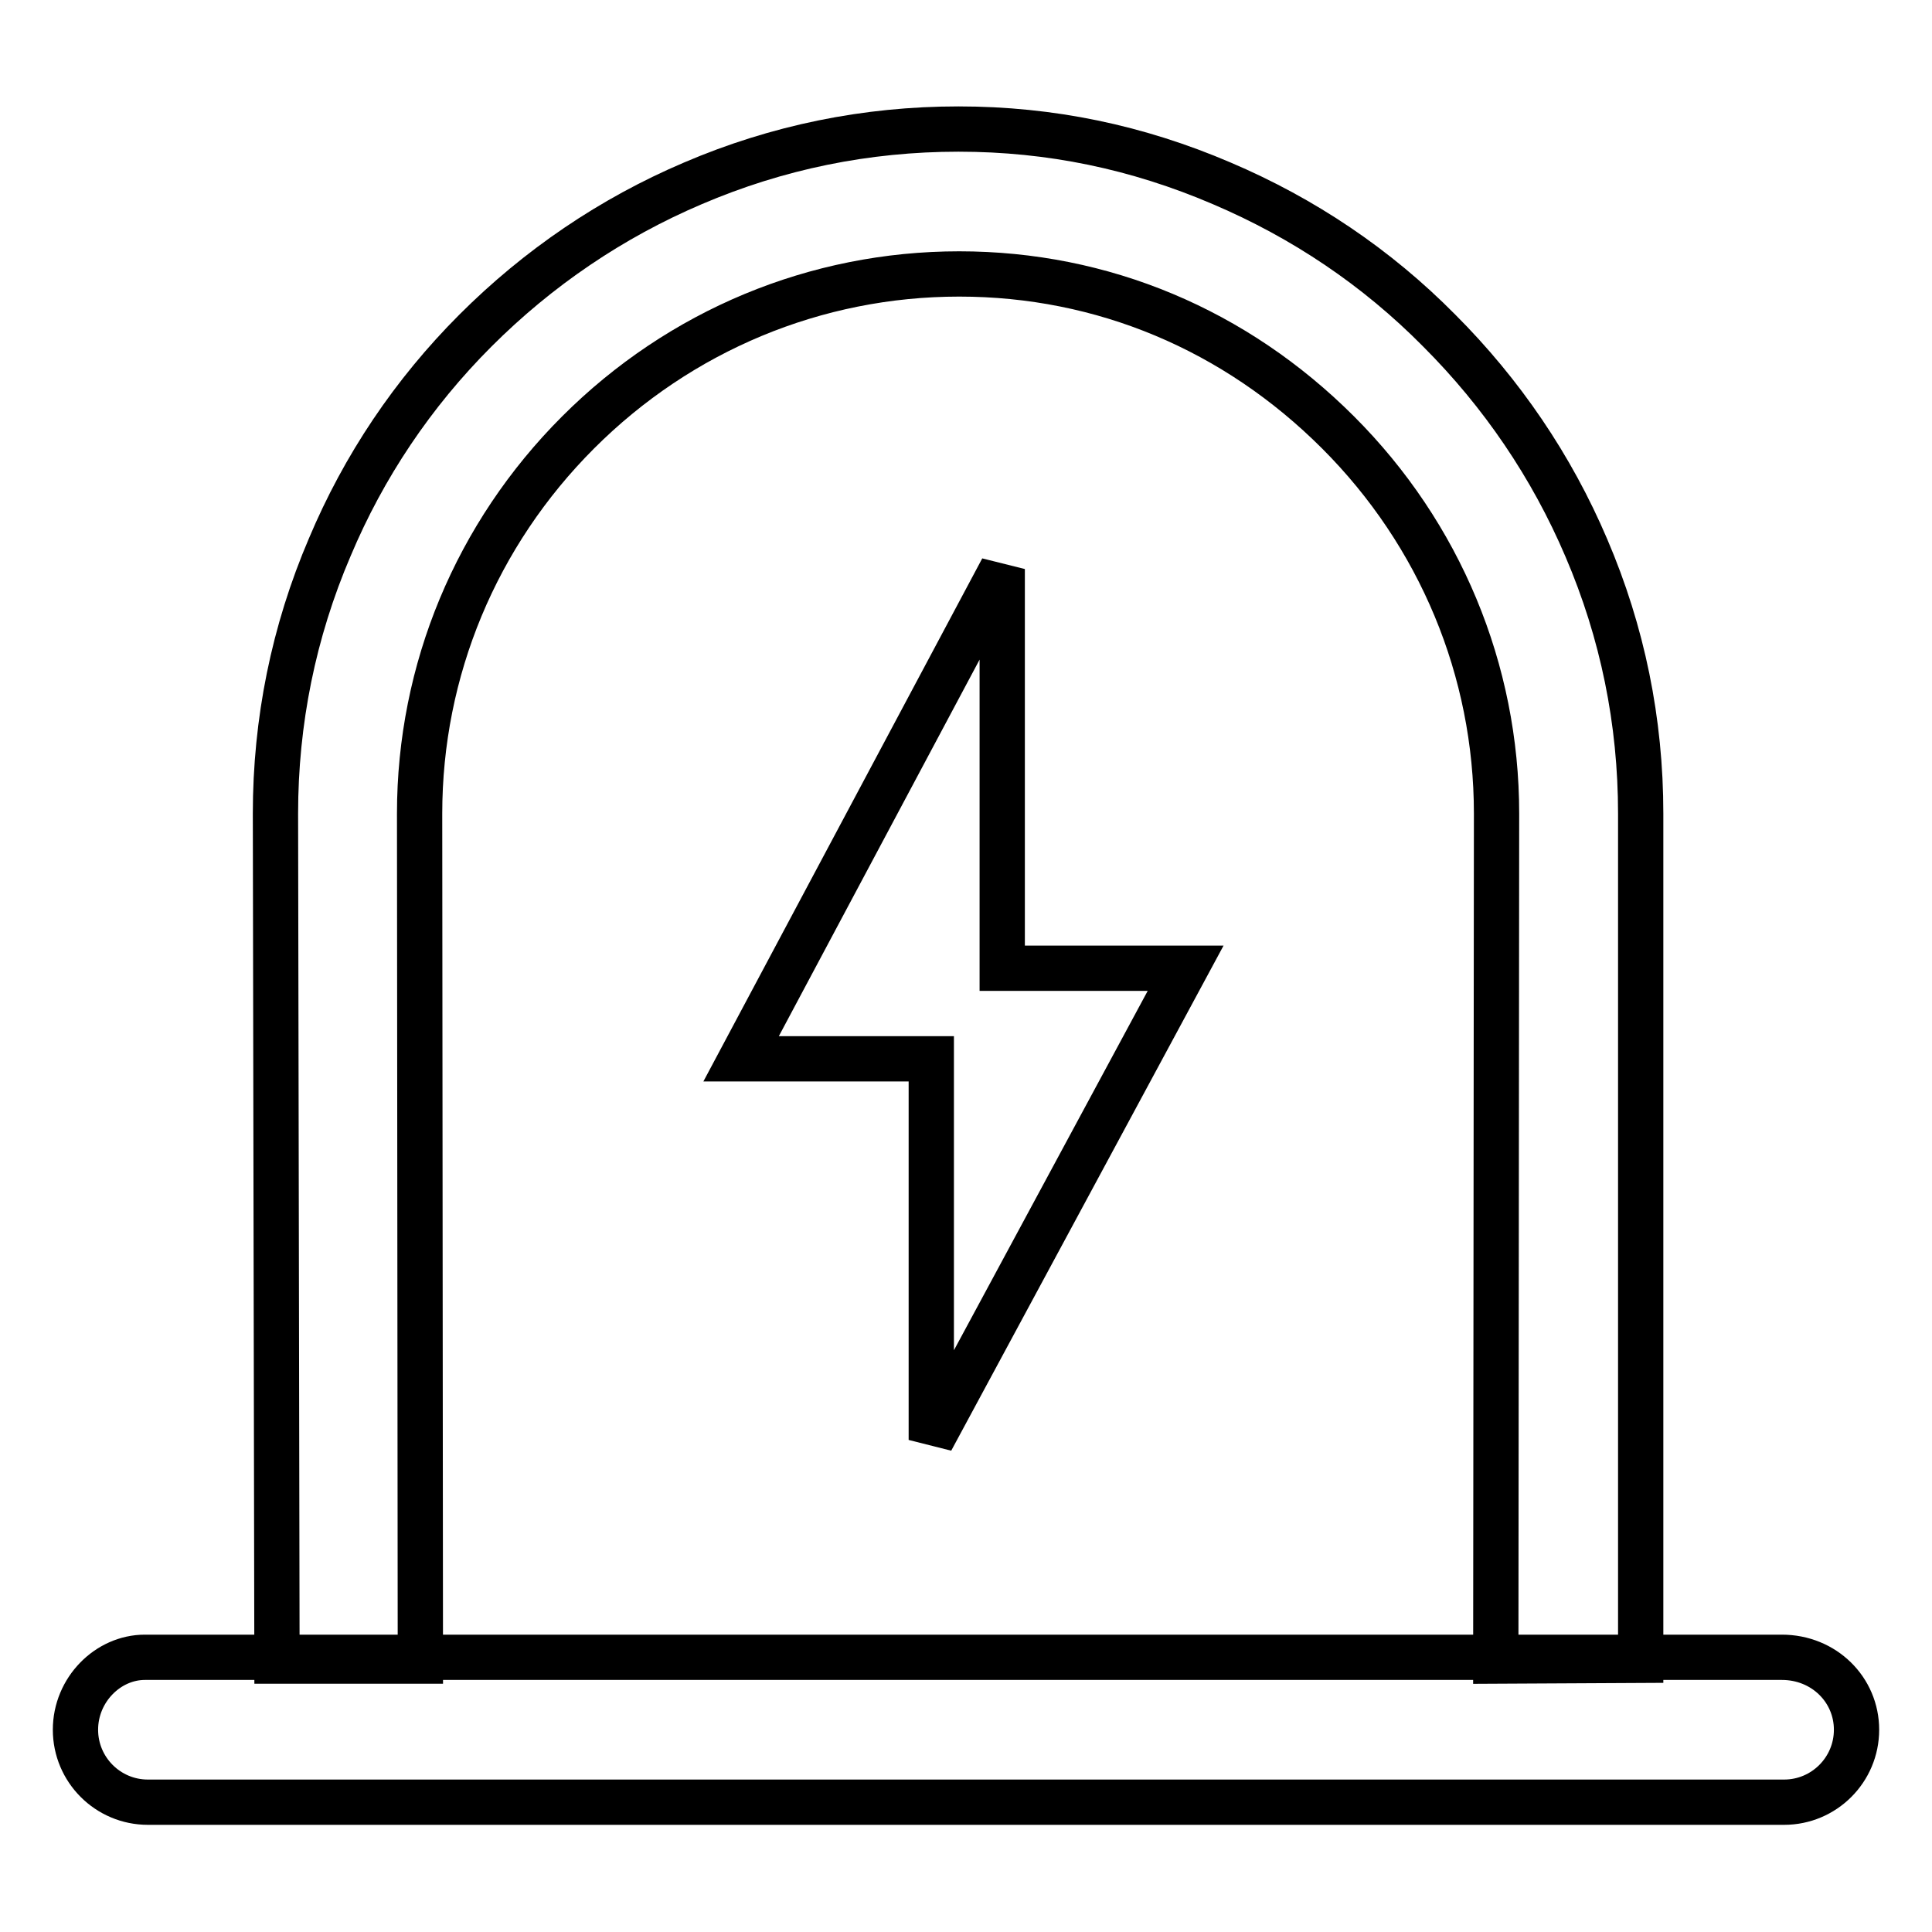
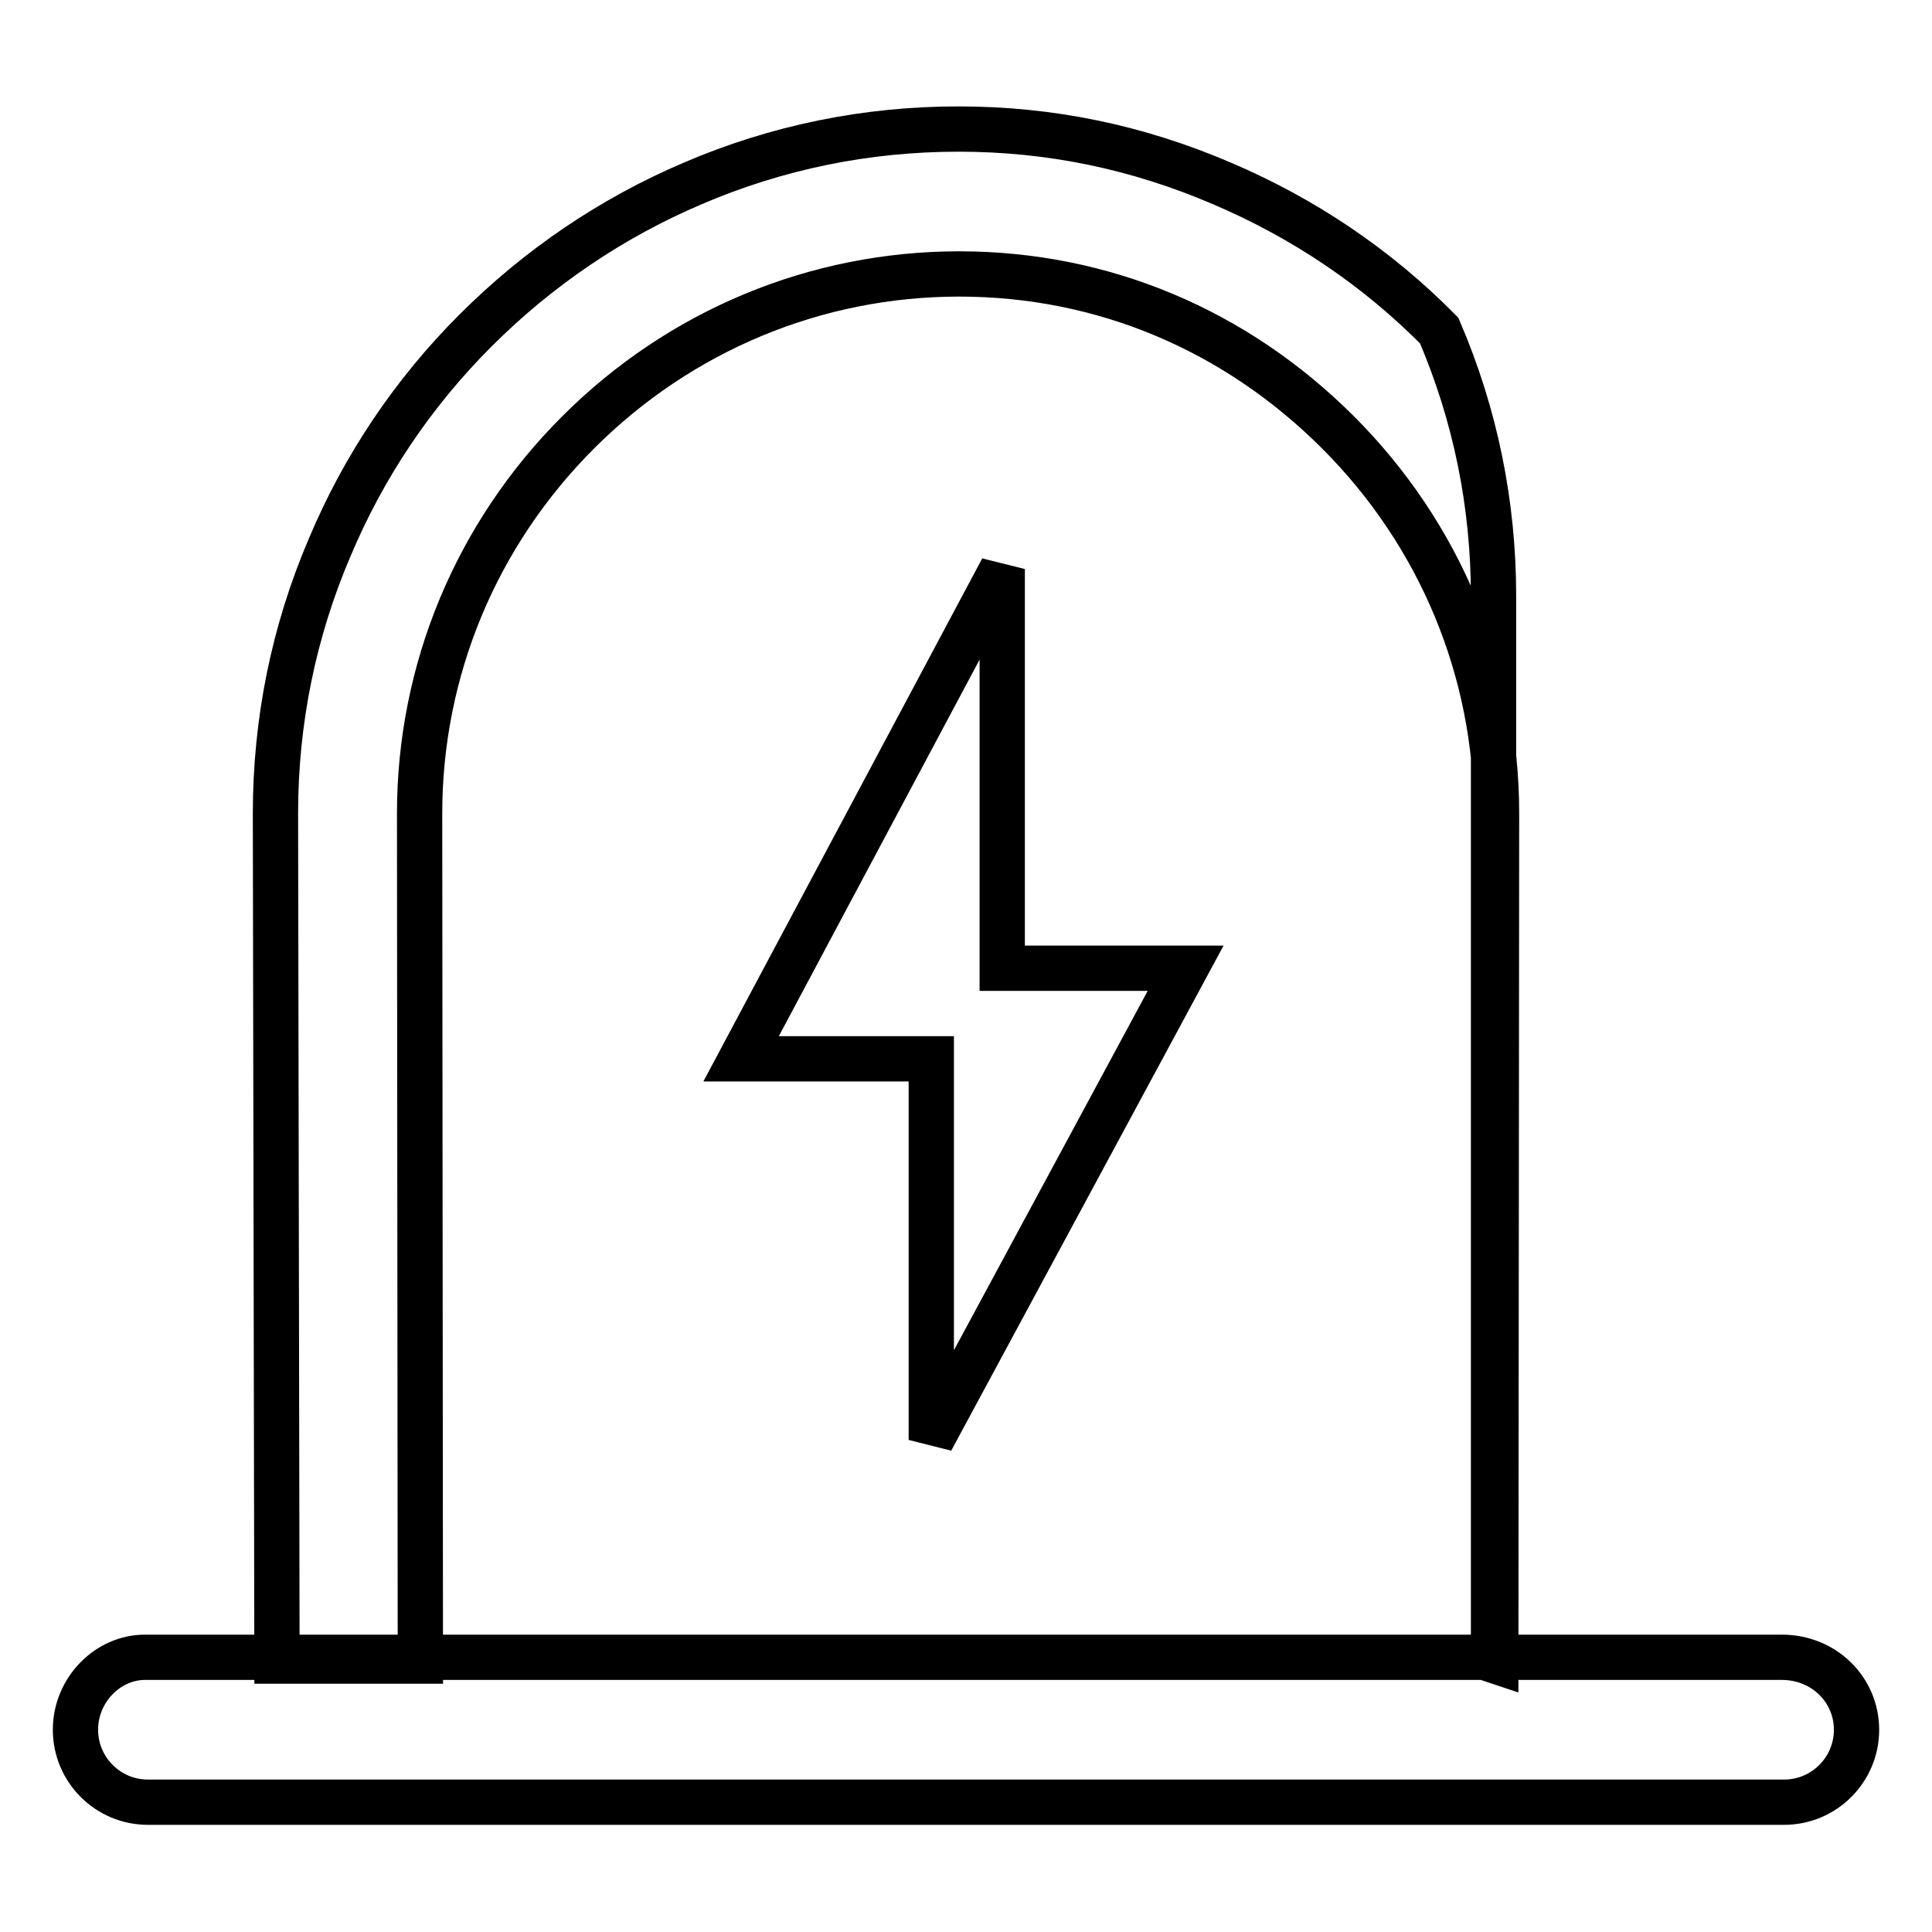
<svg xmlns="http://www.w3.org/2000/svg" version="1.1" x="0px" y="0px" viewBox="0 0 256 256" enable-background="new 0 0 256 256" xml:space="preserve">
  <g>
-     <path stroke-width="6" fill-opacity="0" stroke="#000000" d="M198.2,220.1l0.1-112.3c0-19-7.5-37-21-50.5c-13.6-13.6-31.2-21-50.2-21s-37,7.5-50.5,21s-21,31.5-21,50.5 l0.1,112.3l-19,0l-0.2-112.3c0-12.2,2.4-24.1,7.2-35.3C48.2,61.8,54.7,52.1,63,43.8c8.3-8.3,18-14.9,28.8-19.5 c11.2-4.8,23-7.2,35.2-7.2s23.7,2.4,34.9,7.2c10.8,4.6,20.5,11.1,28.8,19.5c8.3,8.3,14.9,18,19.5,28.8c4.8,11.2,7.2,23,7.2,35.2 V220L198.2,220.1z M236.4,238.8H19.6c-5.3,0-9.6-4.3-9.6-9.6c0-5.3,4.3-9.6,9.2-9.6h216.9c5.6,0,9.9,4.3,9.9,9.6 C246,234.5,241.7,238.8,236.4,238.8z M157.1,128.3h-24.3V75.4l-34.6,64.9h25.2v50.5L157.1,128.3z" />
+     <path stroke-width="6" fill-opacity="0" stroke="#000000" d="M198.2,220.1l0.1-112.3c0-19-7.5-37-21-50.5c-13.6-13.6-31.2-21-50.2-21s-37,7.5-50.5,21s-21,31.5-21,50.5 l0.1,112.3l-19,0l-0.2-112.3c0-12.2,2.4-24.1,7.2-35.3C48.2,61.8,54.7,52.1,63,43.8c8.3-8.3,18-14.9,28.8-19.5 c11.2-4.8,23-7.2,35.2-7.2s23.7,2.4,34.9,7.2c10.8,4.6,20.5,11.1,28.8,19.5c4.8,11.2,7.2,23,7.2,35.2 V220L198.2,220.1z M236.4,238.8H19.6c-5.3,0-9.6-4.3-9.6-9.6c0-5.3,4.3-9.6,9.2-9.6h216.9c5.6,0,9.9,4.3,9.9,9.6 C246,234.5,241.7,238.8,236.4,238.8z M157.1,128.3h-24.3V75.4l-34.6,64.9h25.2v50.5L157.1,128.3z" />
  </g>
</svg>